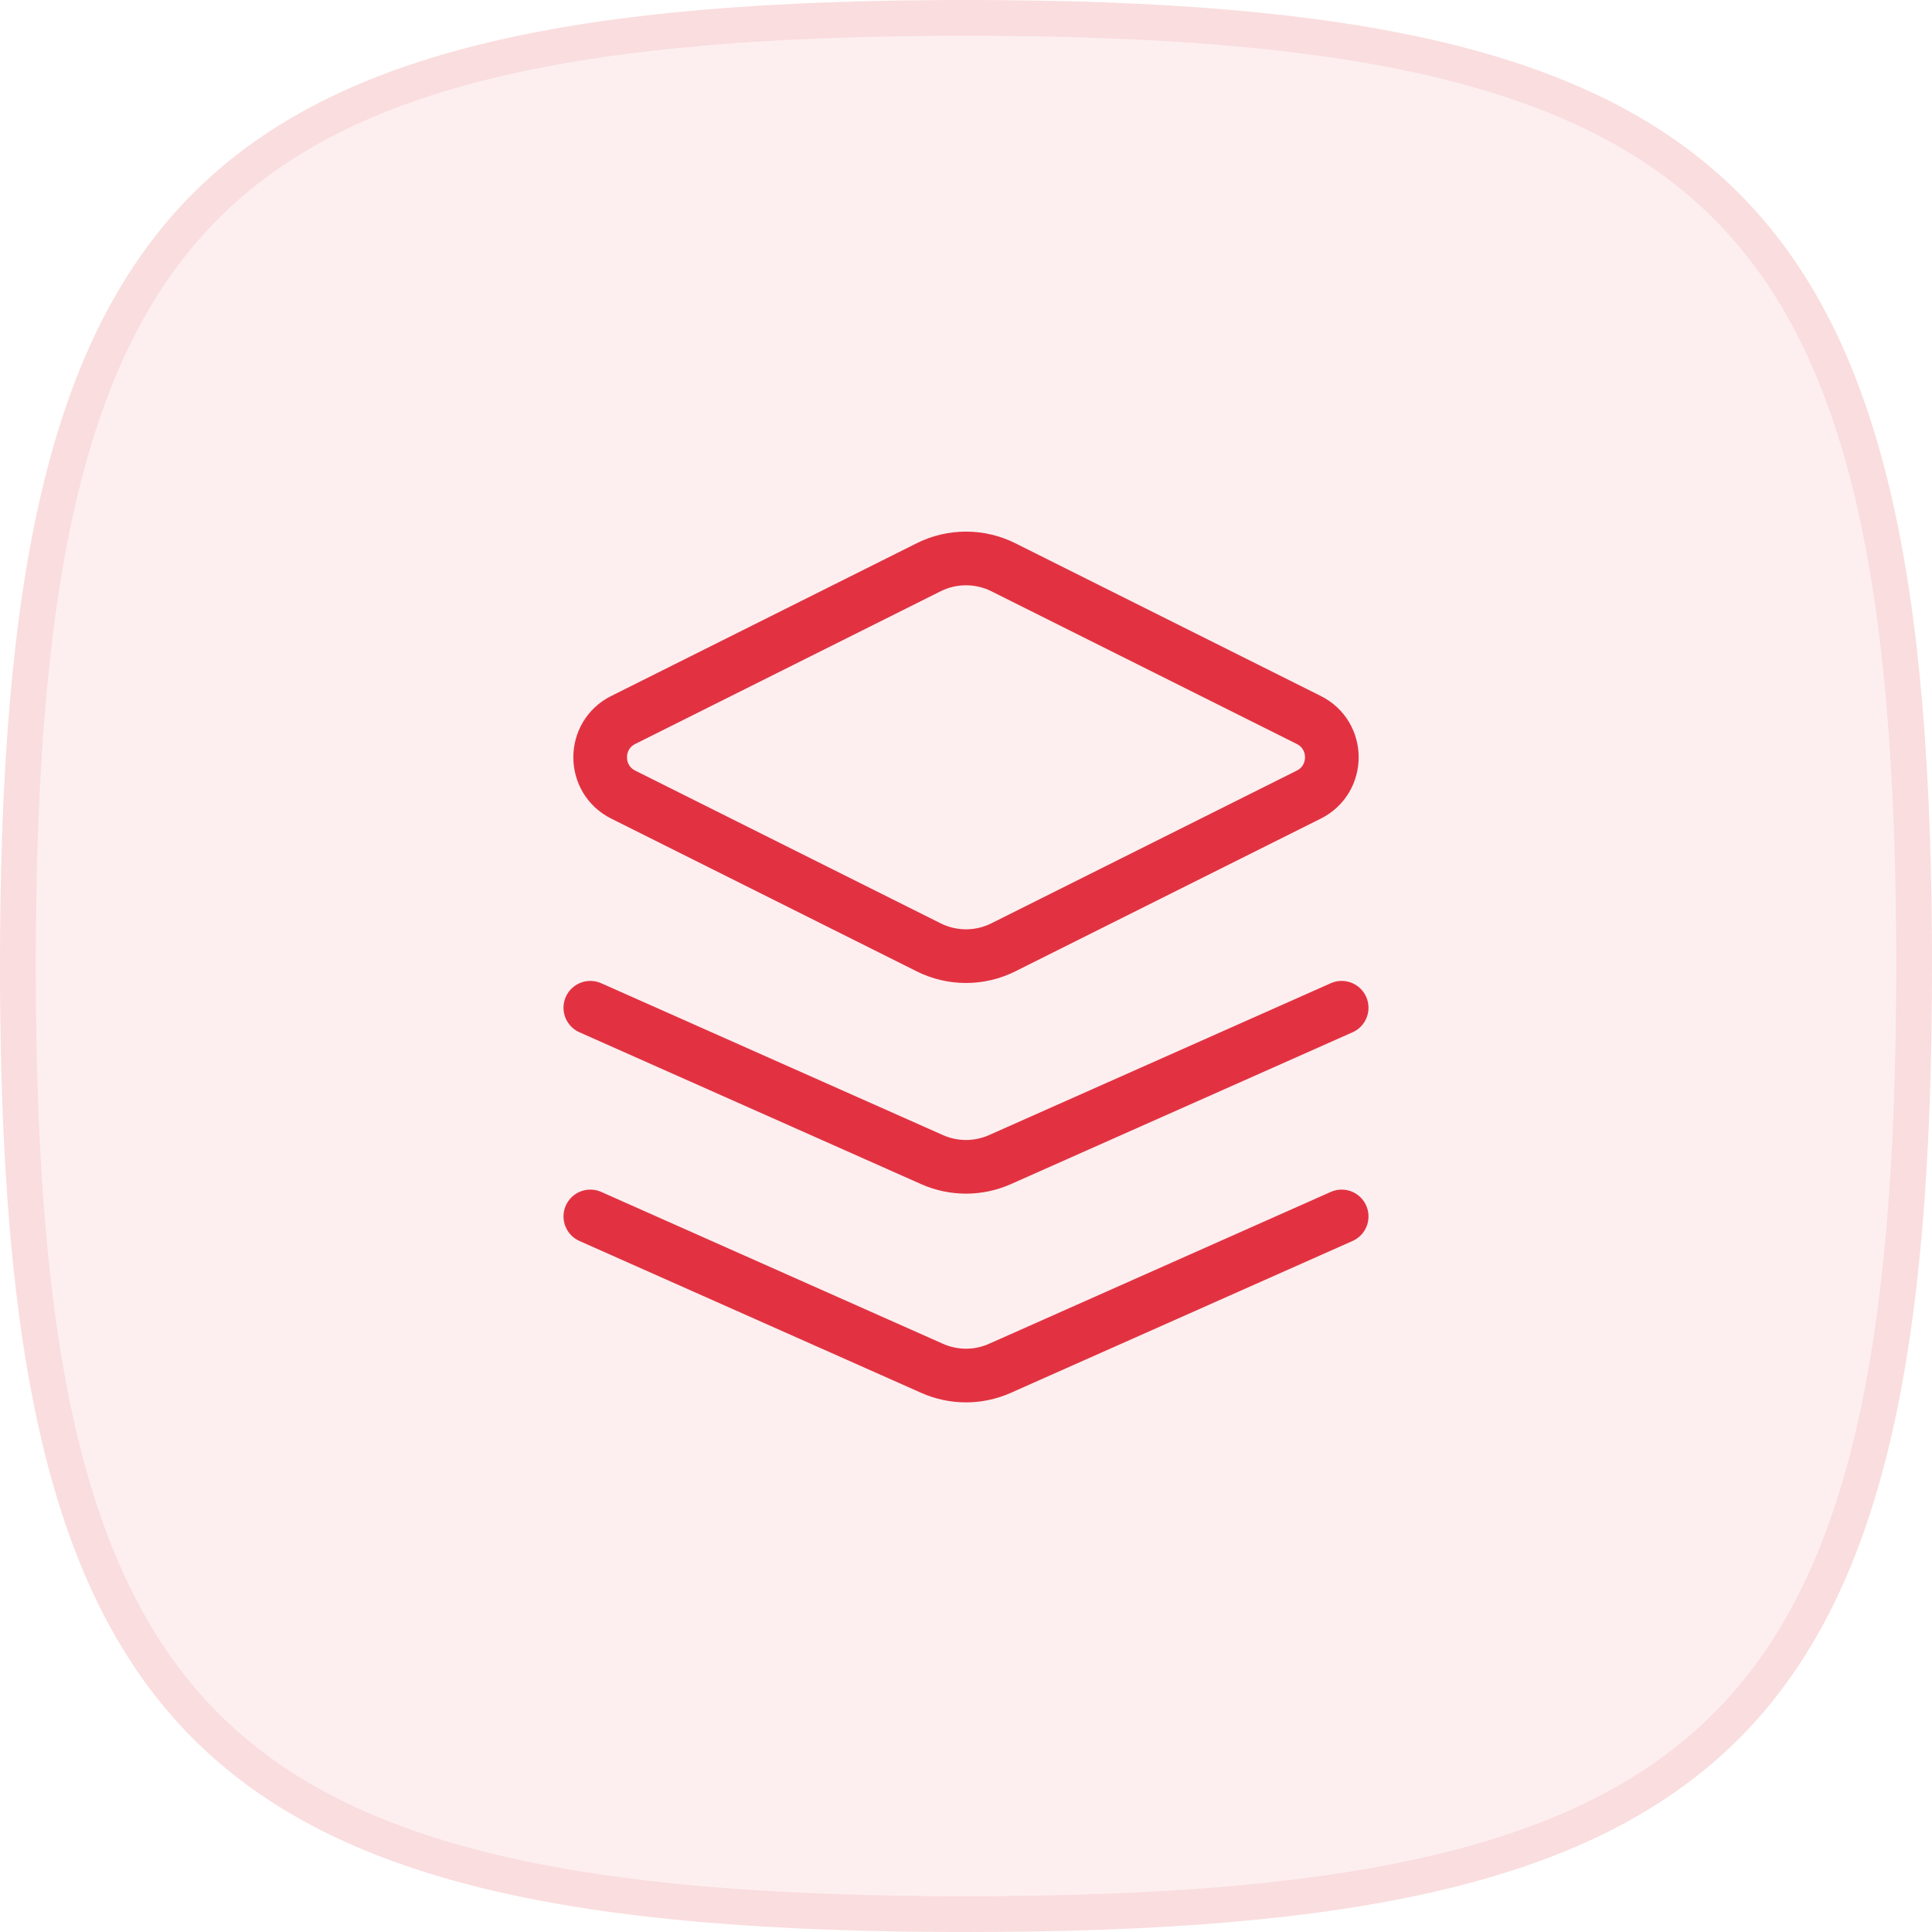
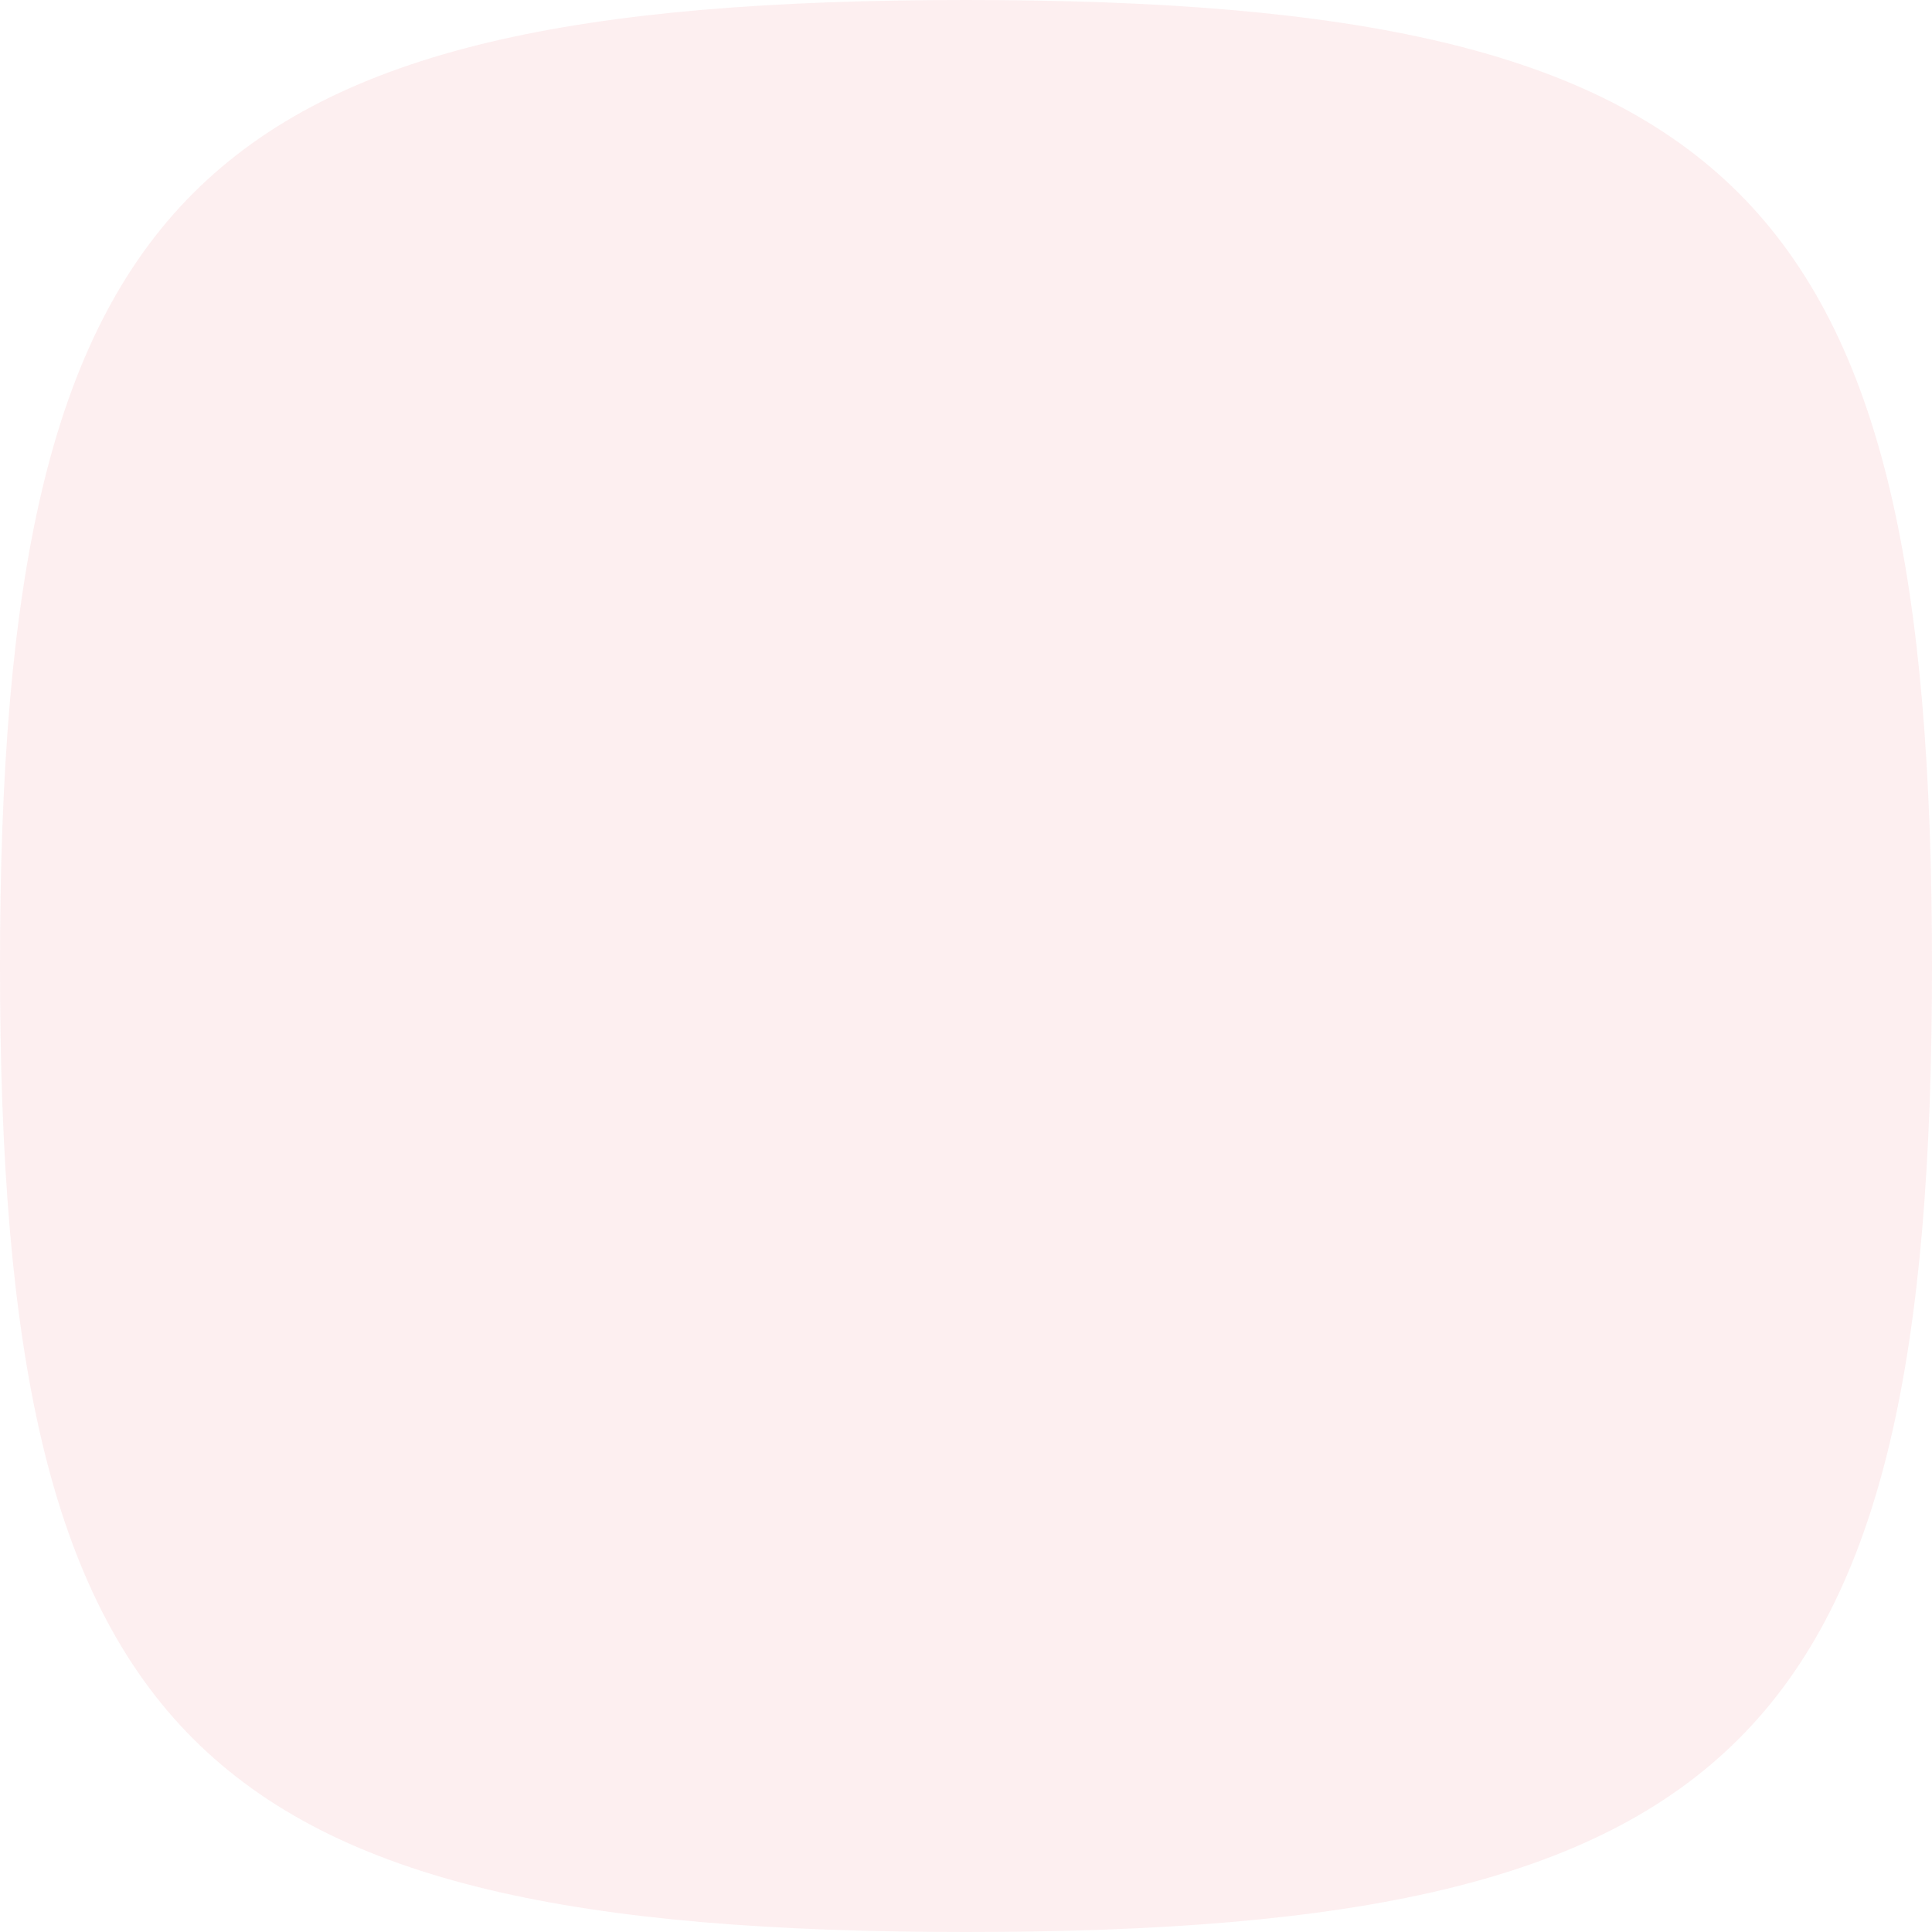
<svg xmlns="http://www.w3.org/2000/svg" width="54" height="54" viewBox="0 0 54 54" fill="none">
  <g clip-path="url(#clip0_120_1413)">
    <path fill-rule="evenodd" clip-rule="evenodd" d="M27 0C5.4 0 0 5.4 0 27C0 48.6 5.4 54 27 54C48.6 54 54 48.6 54 27C54 5.4 48.6 0 27 0Z" fill="#E23241" fill-opacity="0.08" />
-     <path d="M0.5 27C0.5 16.196 1.863 9.645 5.754 5.754C9.645 1.863 16.196 0.5 27 0.5C37.804 0.5 44.355 1.863 48.246 5.754C52.137 9.645 53.5 16.196 53.5 27C53.5 37.804 52.137 44.355 48.246 48.246C44.355 52.137 37.804 53.5 27 53.5C16.196 53.5 9.645 52.137 5.754 48.246C1.863 44.355 0.5 37.804 0.5 27Z" stroke="#E23241" stroke-opacity="0.1" stroke-miterlimit="10" />
-     <path d="M37.5 34L27.948 38.245C27.344 38.514 26.656 38.514 26.052 38.245L16.5 34M37.5 28.167L27.948 32.412C27.344 32.68 26.656 32.68 26.052 32.412L16.5 28.167M17.42 22.21L25.956 26.478C26.613 26.807 27.387 26.807 28.044 26.478L36.58 22.21C37.44 21.78 37.44 20.553 36.58 20.123L28.044 15.855C27.387 15.527 26.613 15.527 25.956 15.855L17.42 20.123C16.56 20.553 16.56 21.78 17.42 22.21Z" stroke="#E23241" stroke-width="1.5" stroke-linecap="round" stroke-linejoin="round" />
  </g>
  <defs>
    <clipPath id="clip0_120_1413">
      <rect width="54" height="54" fill="white" />
    </clipPath>
  </defs>
</svg>